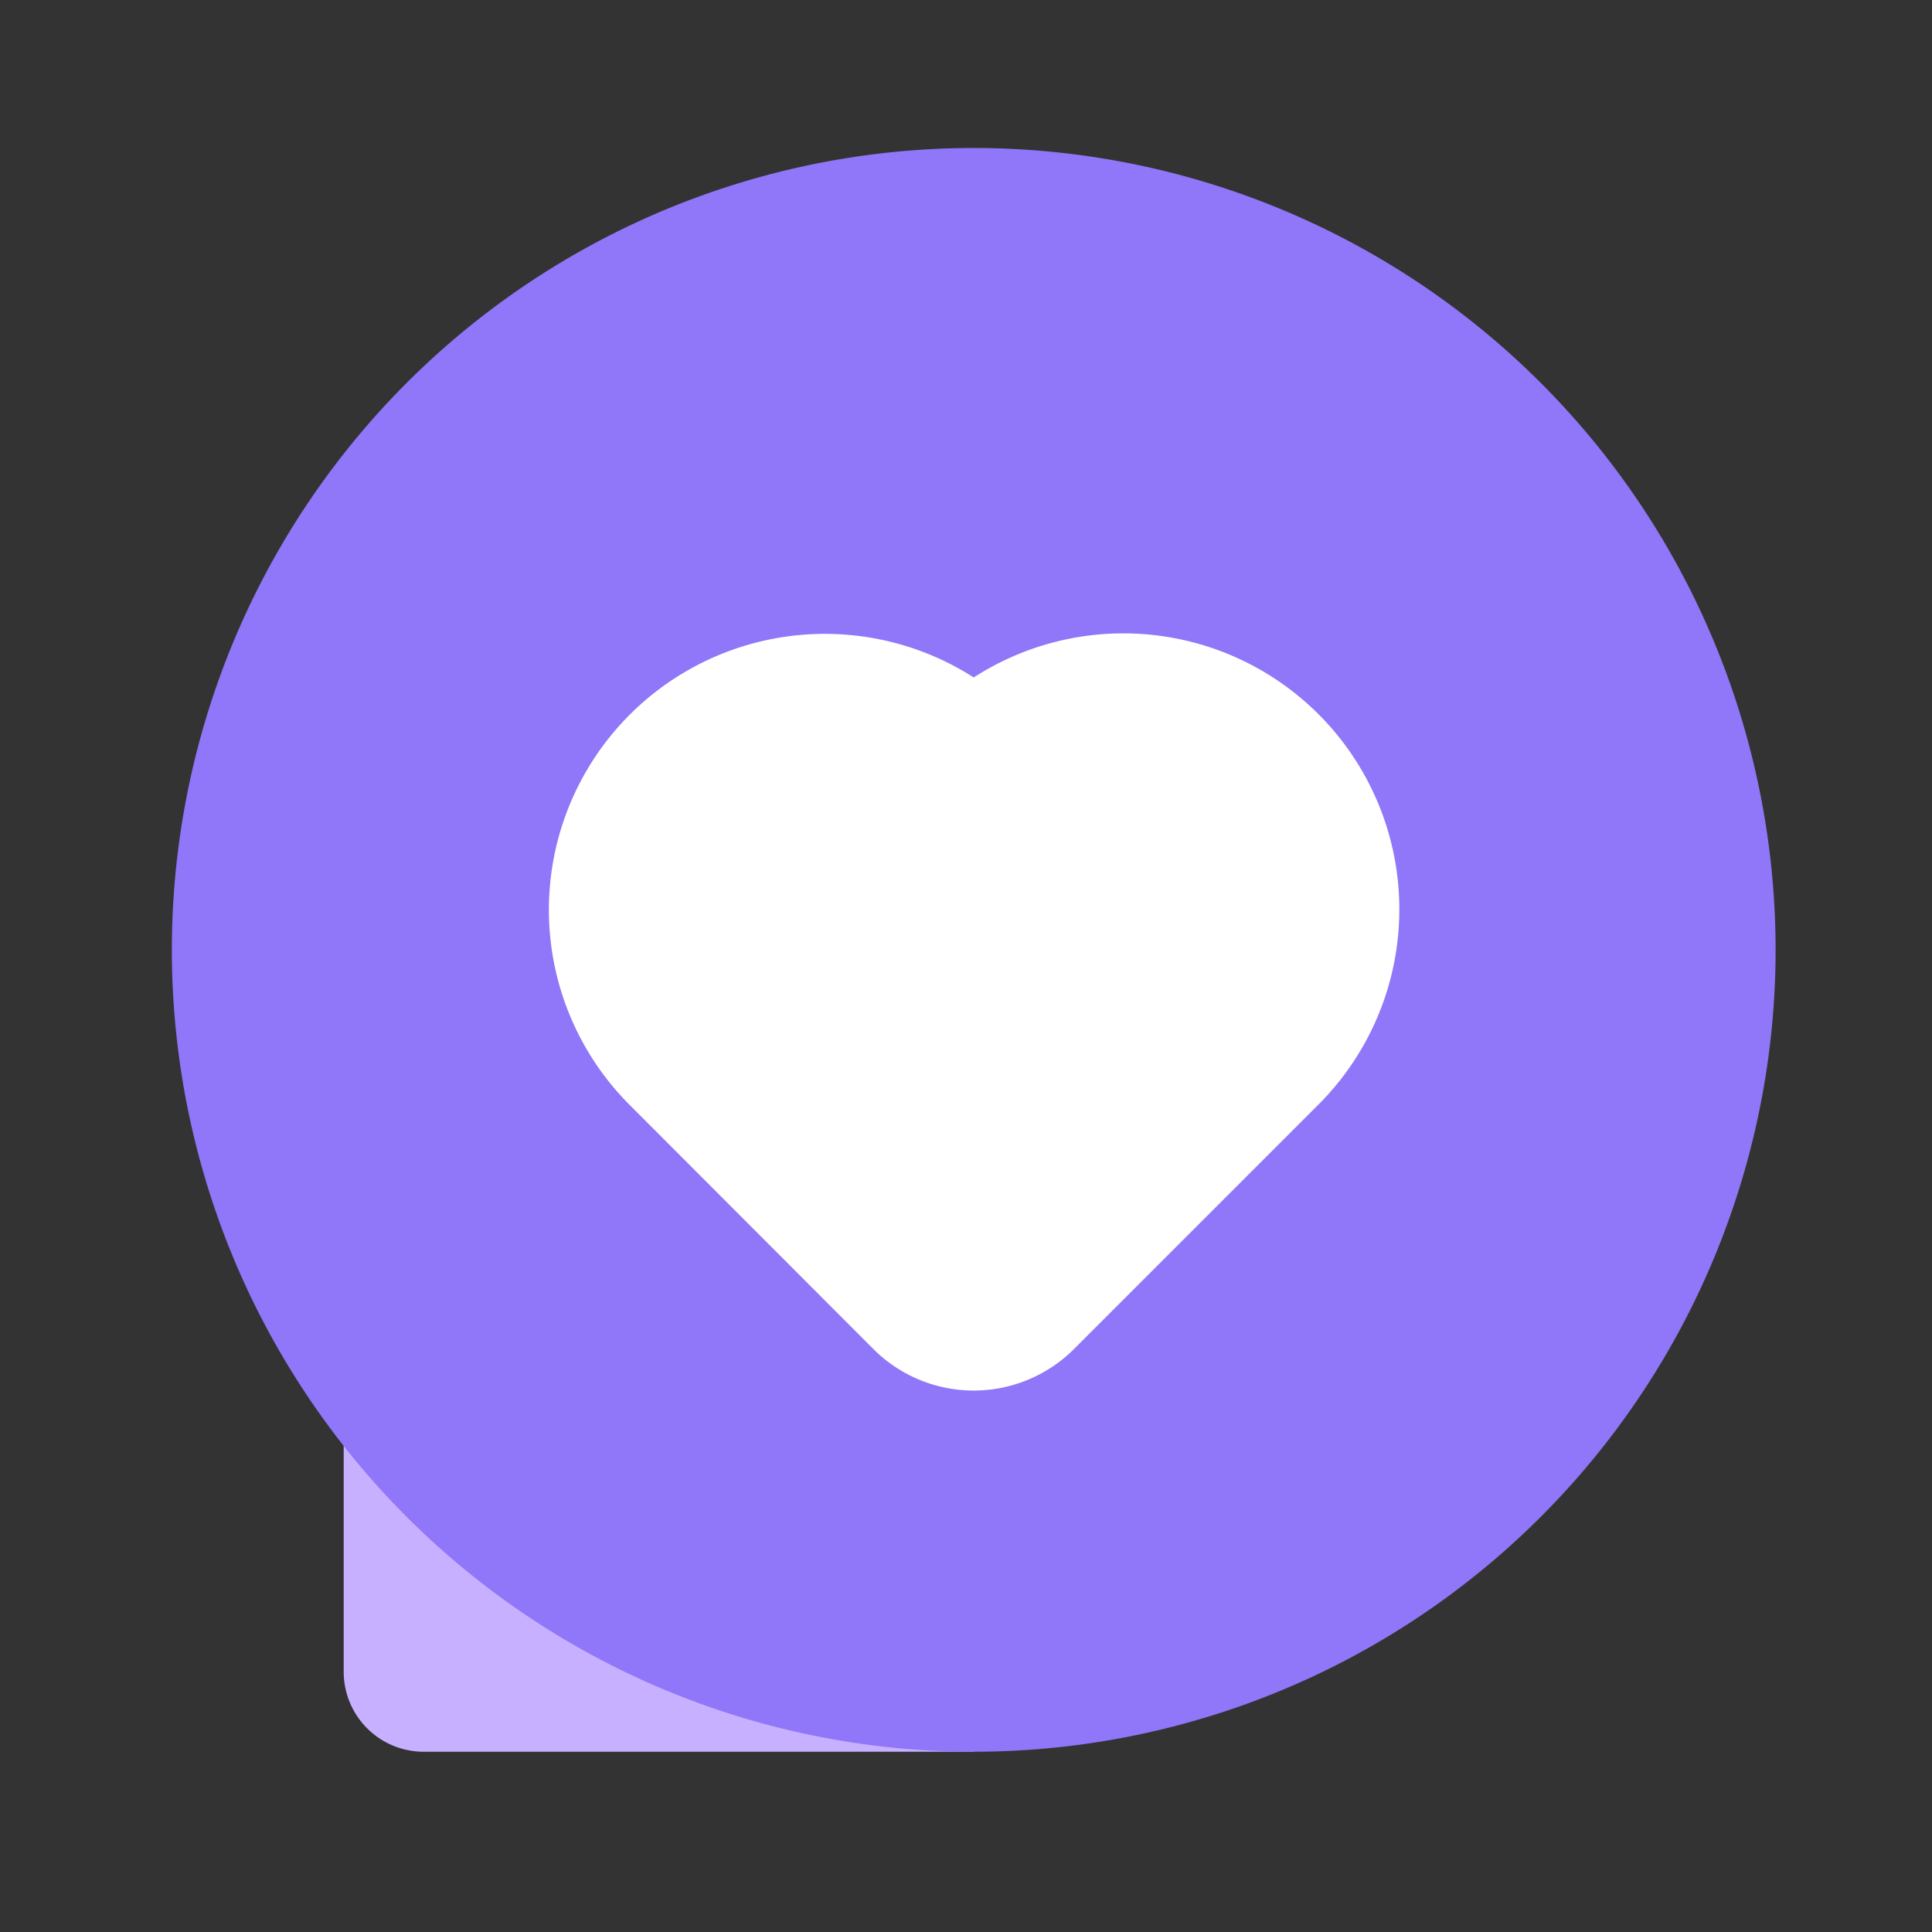
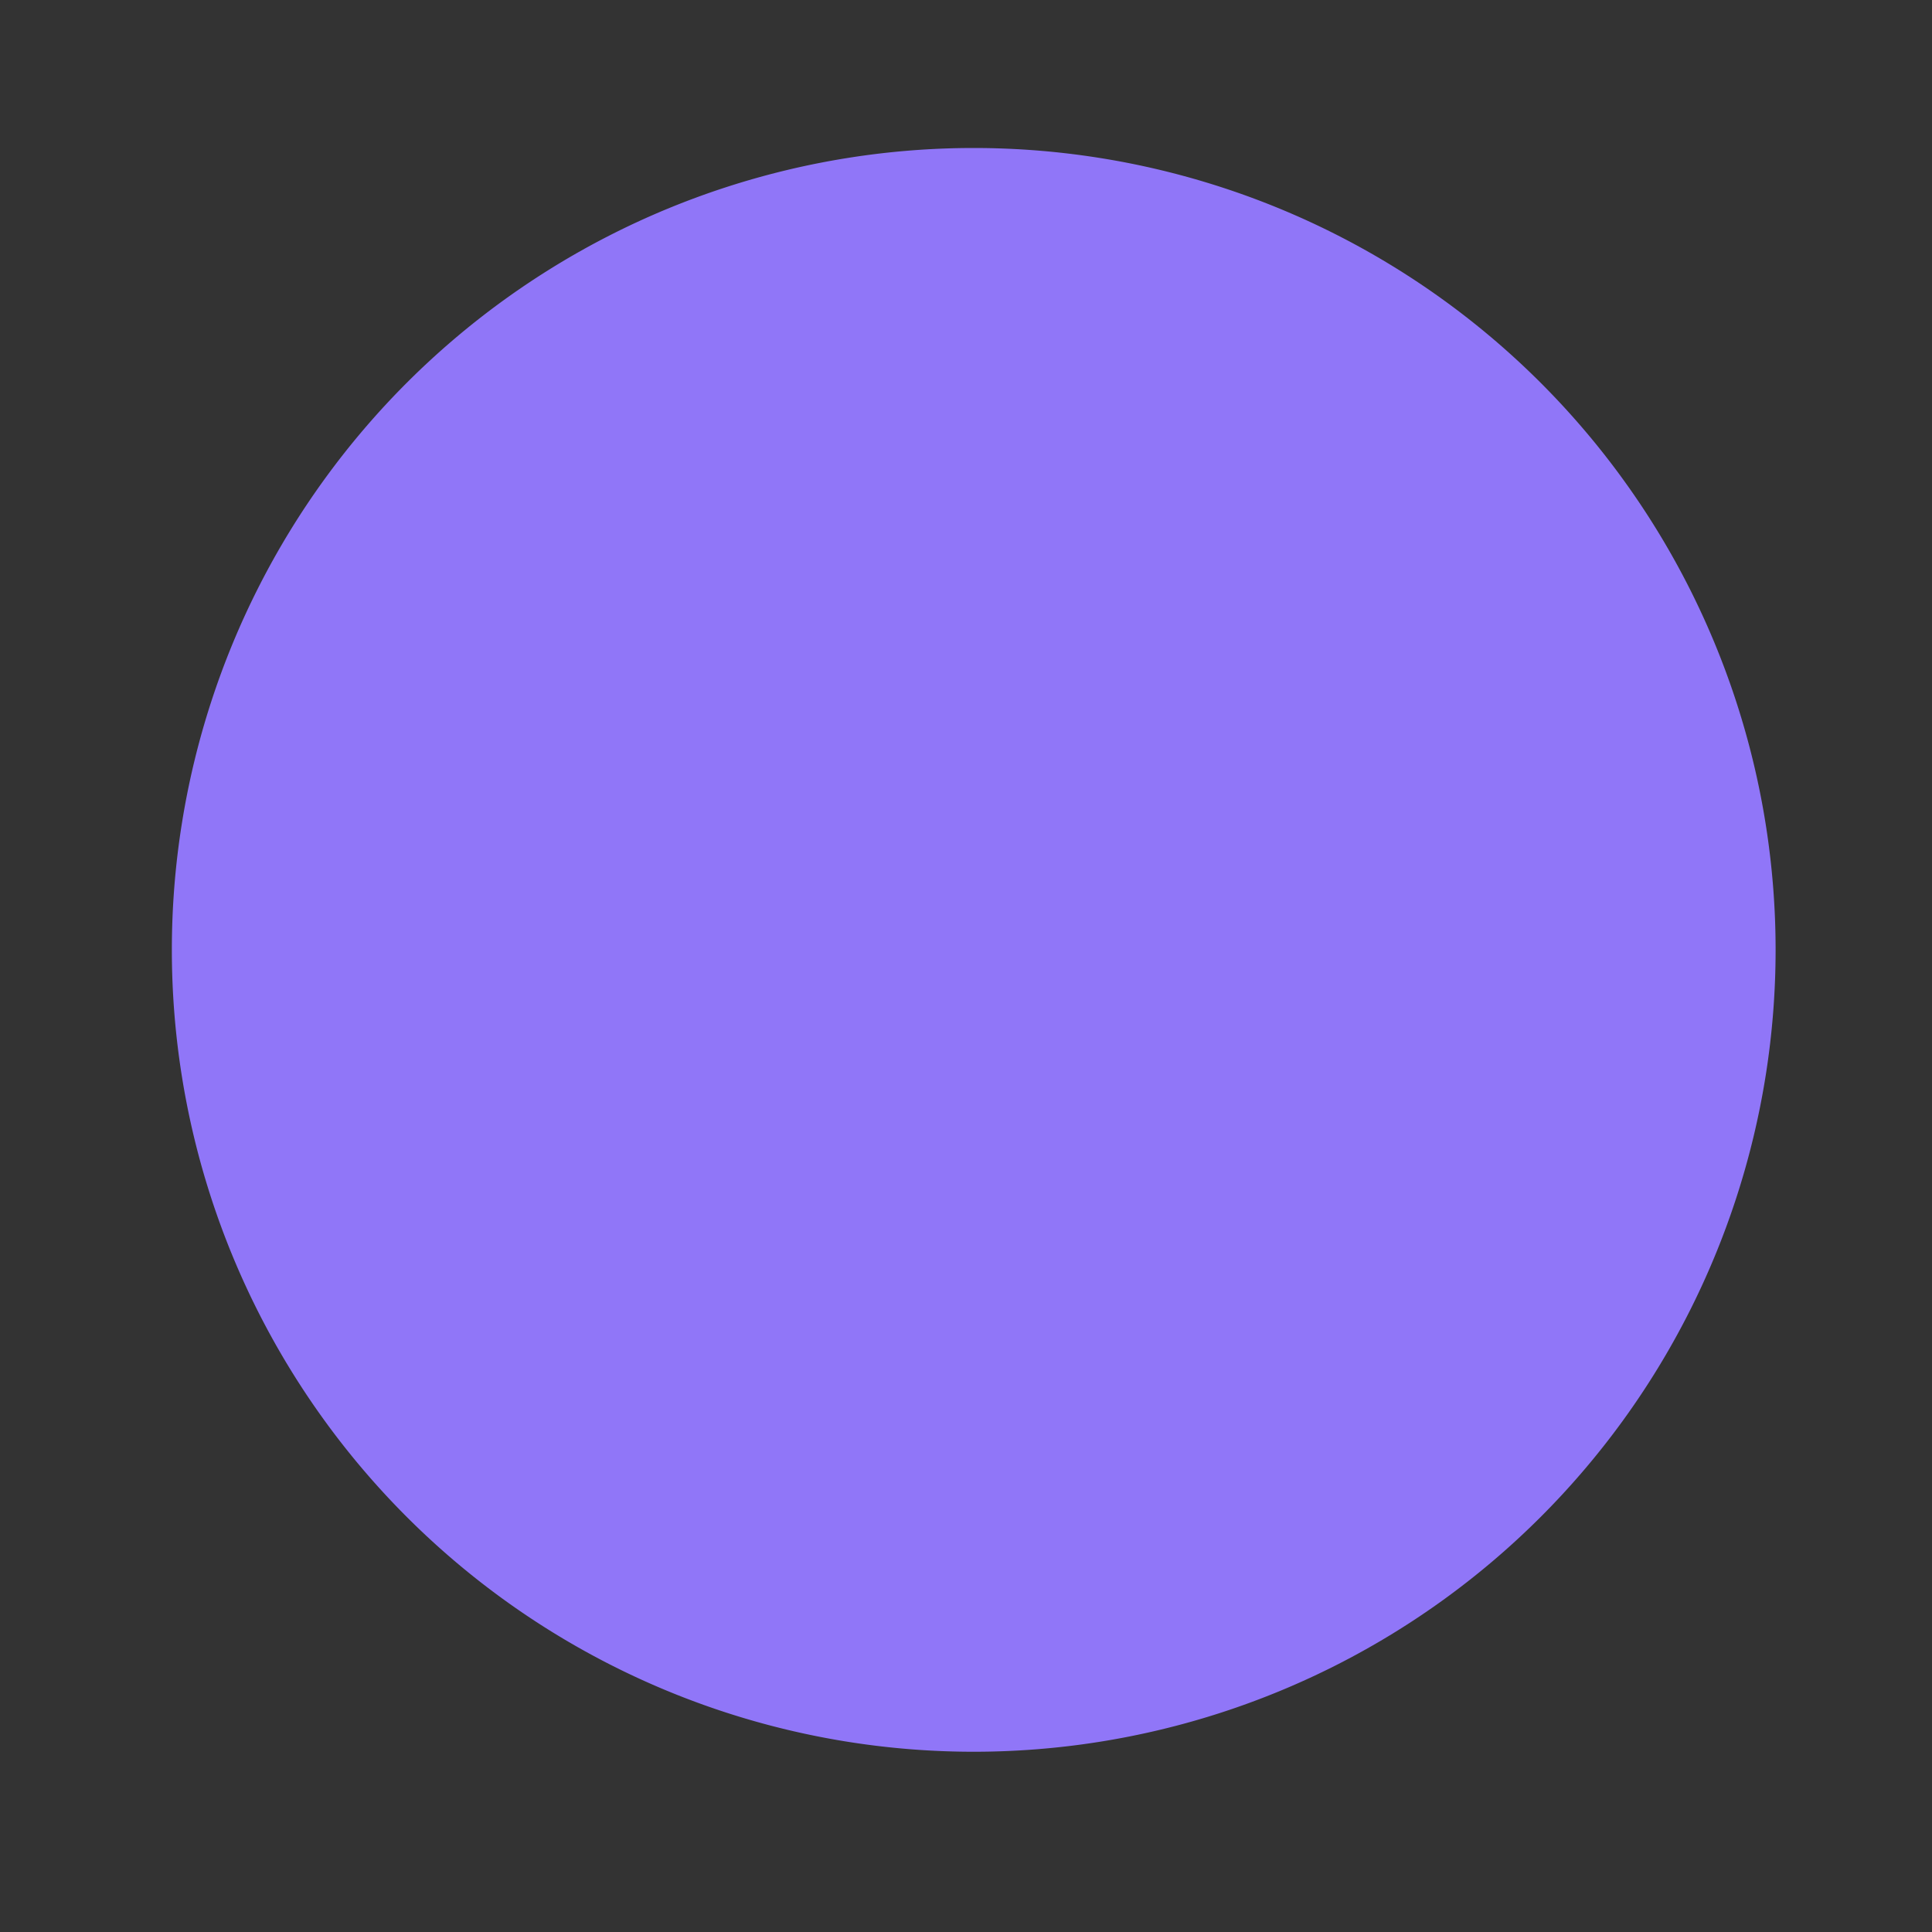
<svg xmlns="http://www.w3.org/2000/svg" t="1690819637702" class="icon" viewBox="0 0 1024 1024" version="1.1" p-id="26710" width="64" height="64">
  <rect x="0" y="0" width="1024" height="1024" fill="#333333" stroke="none" />
-   <path d="M182.17 690.688h333.926v237.773H224.563a42.394 42.394 0 0 1-42.394-42.394V690.688z" fill="#C7B0FF" p-id="26711" />
  <path d="M516.096 503.45m-425.011 0a425.011 425.011 0 1 0 850.022 0 425.011 425.011 0 1 0-850.022 0Z" fill="#9076F8" p-id="26712" />
-   <path d="M698.88 585.37l-129.587 129.587a75.213 75.213 0 0 1-106.445 0L332.8 584.704a146.278 146.278 0 0 1 183.296-225.638 146.278 146.278 0 0 1 182.784 226.304z" fill="#FFFFFF" p-id="26713" />
</svg>